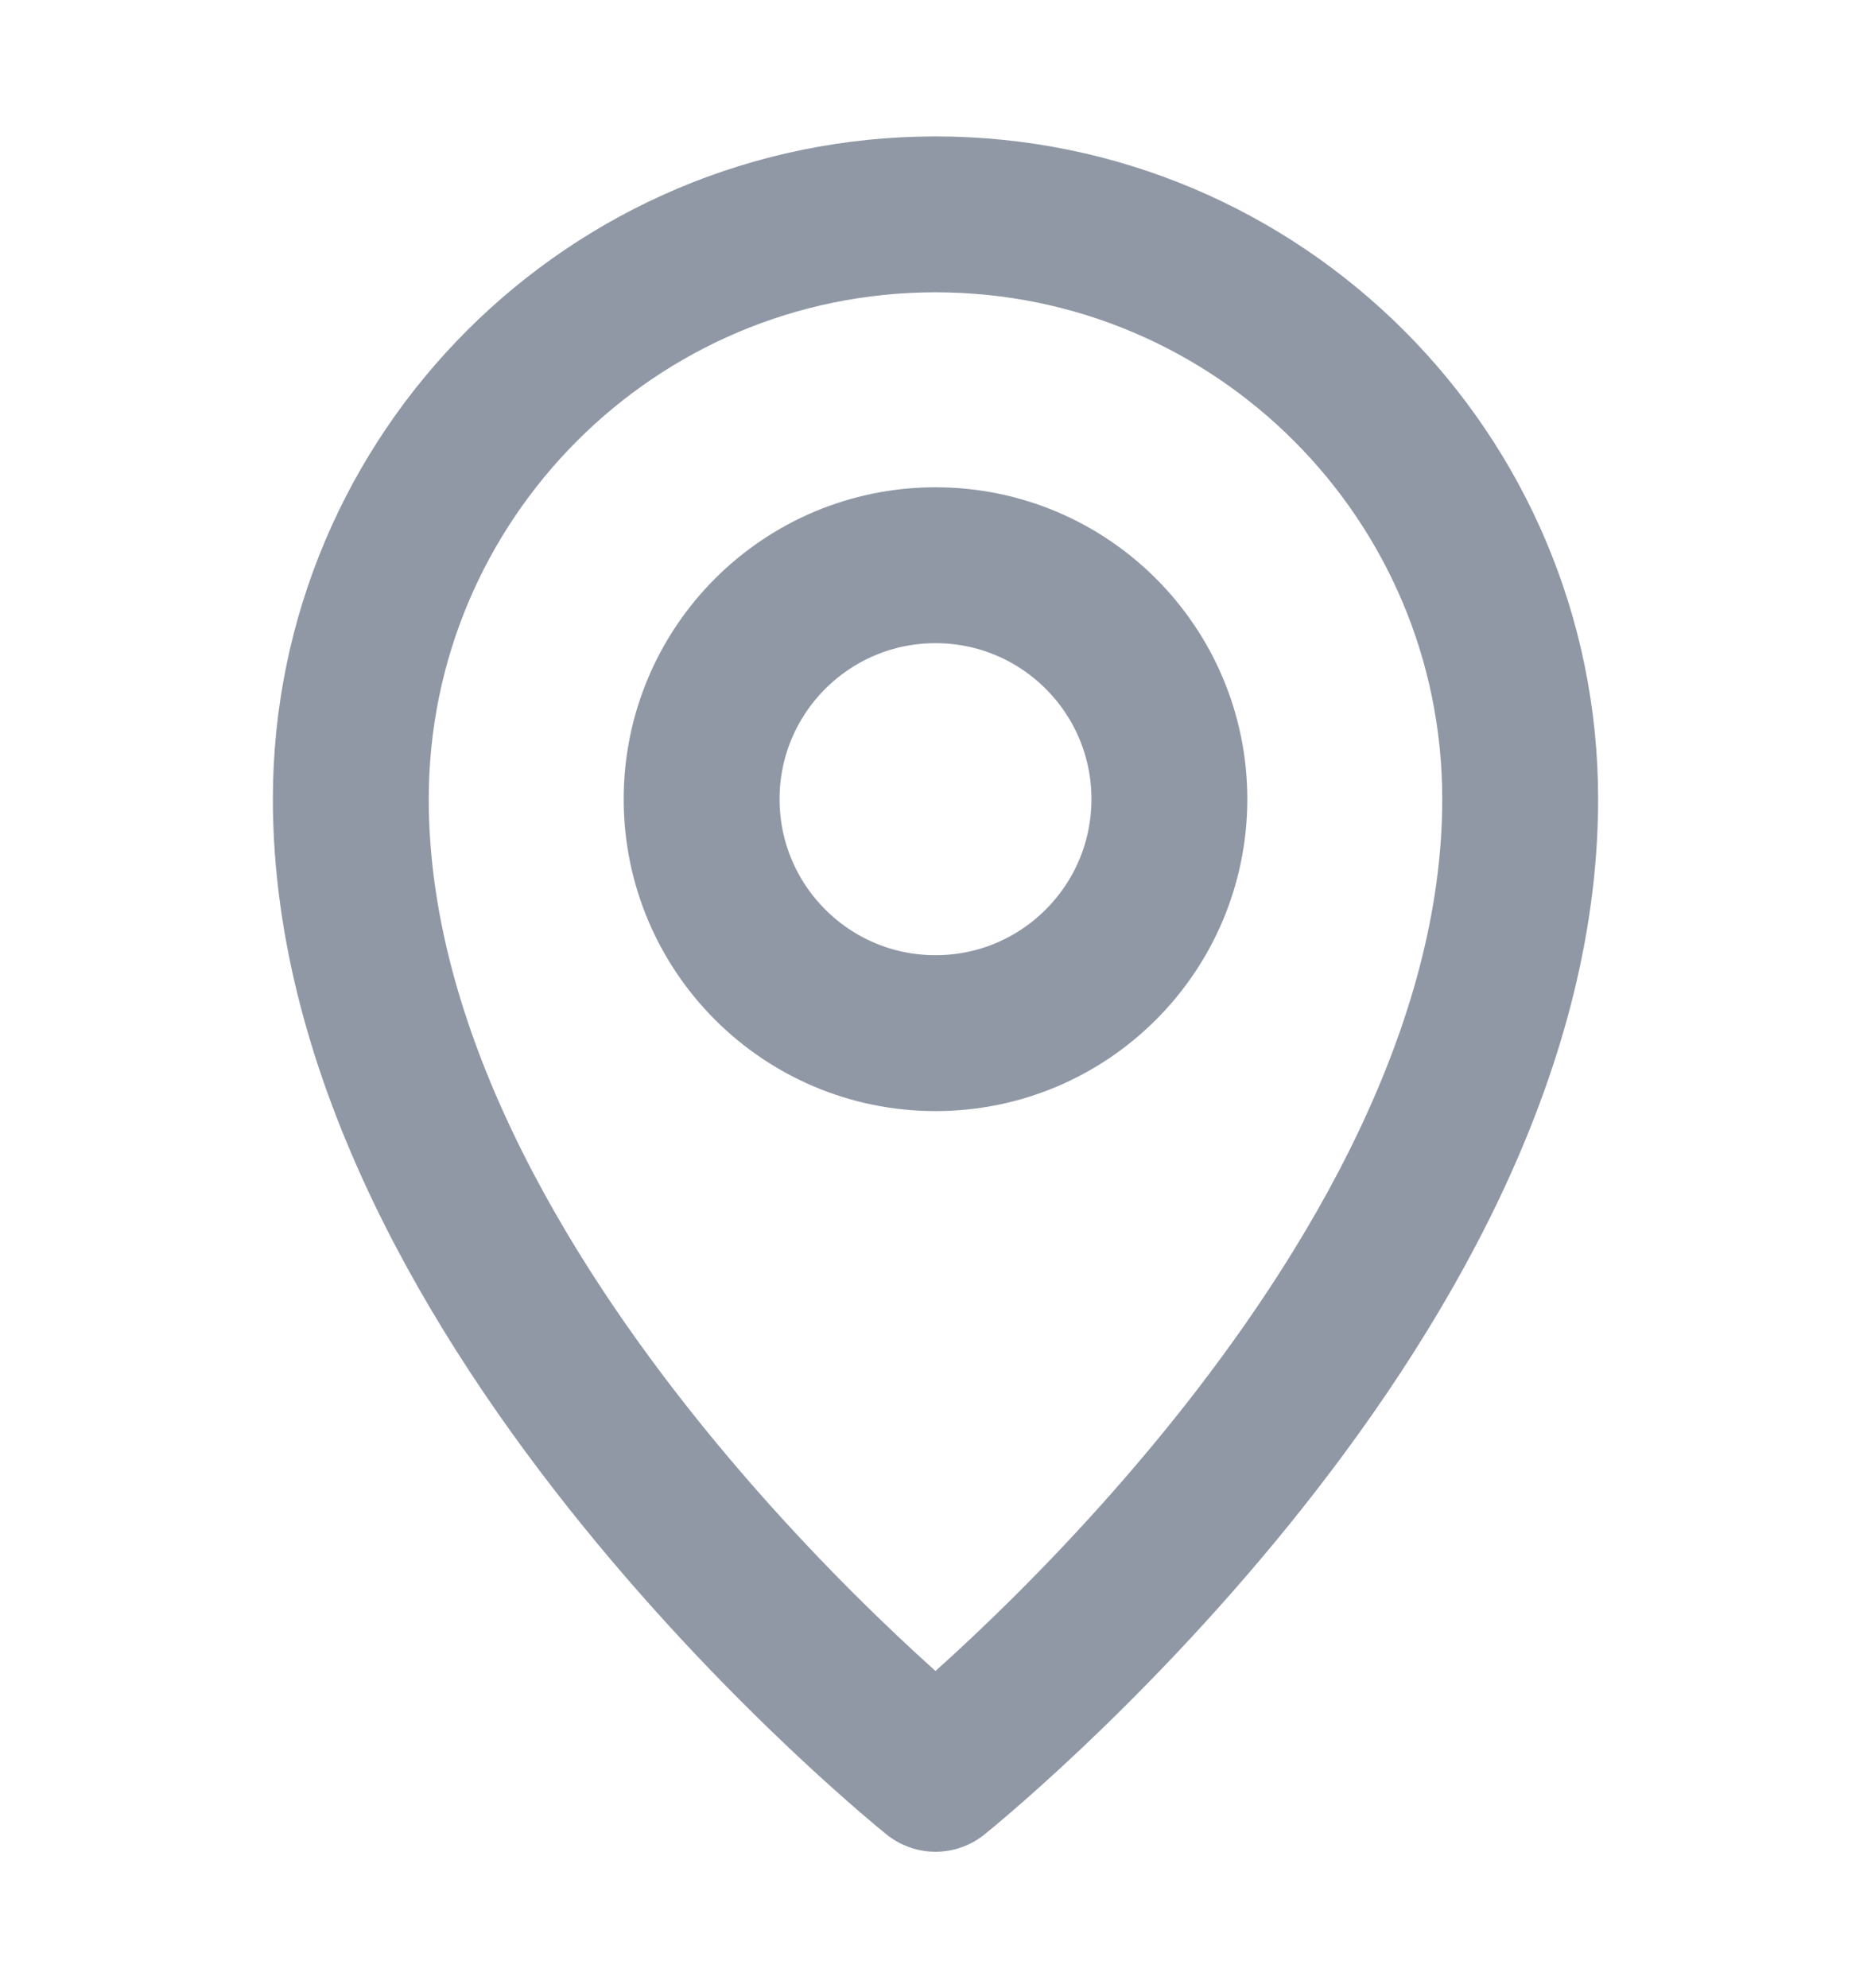
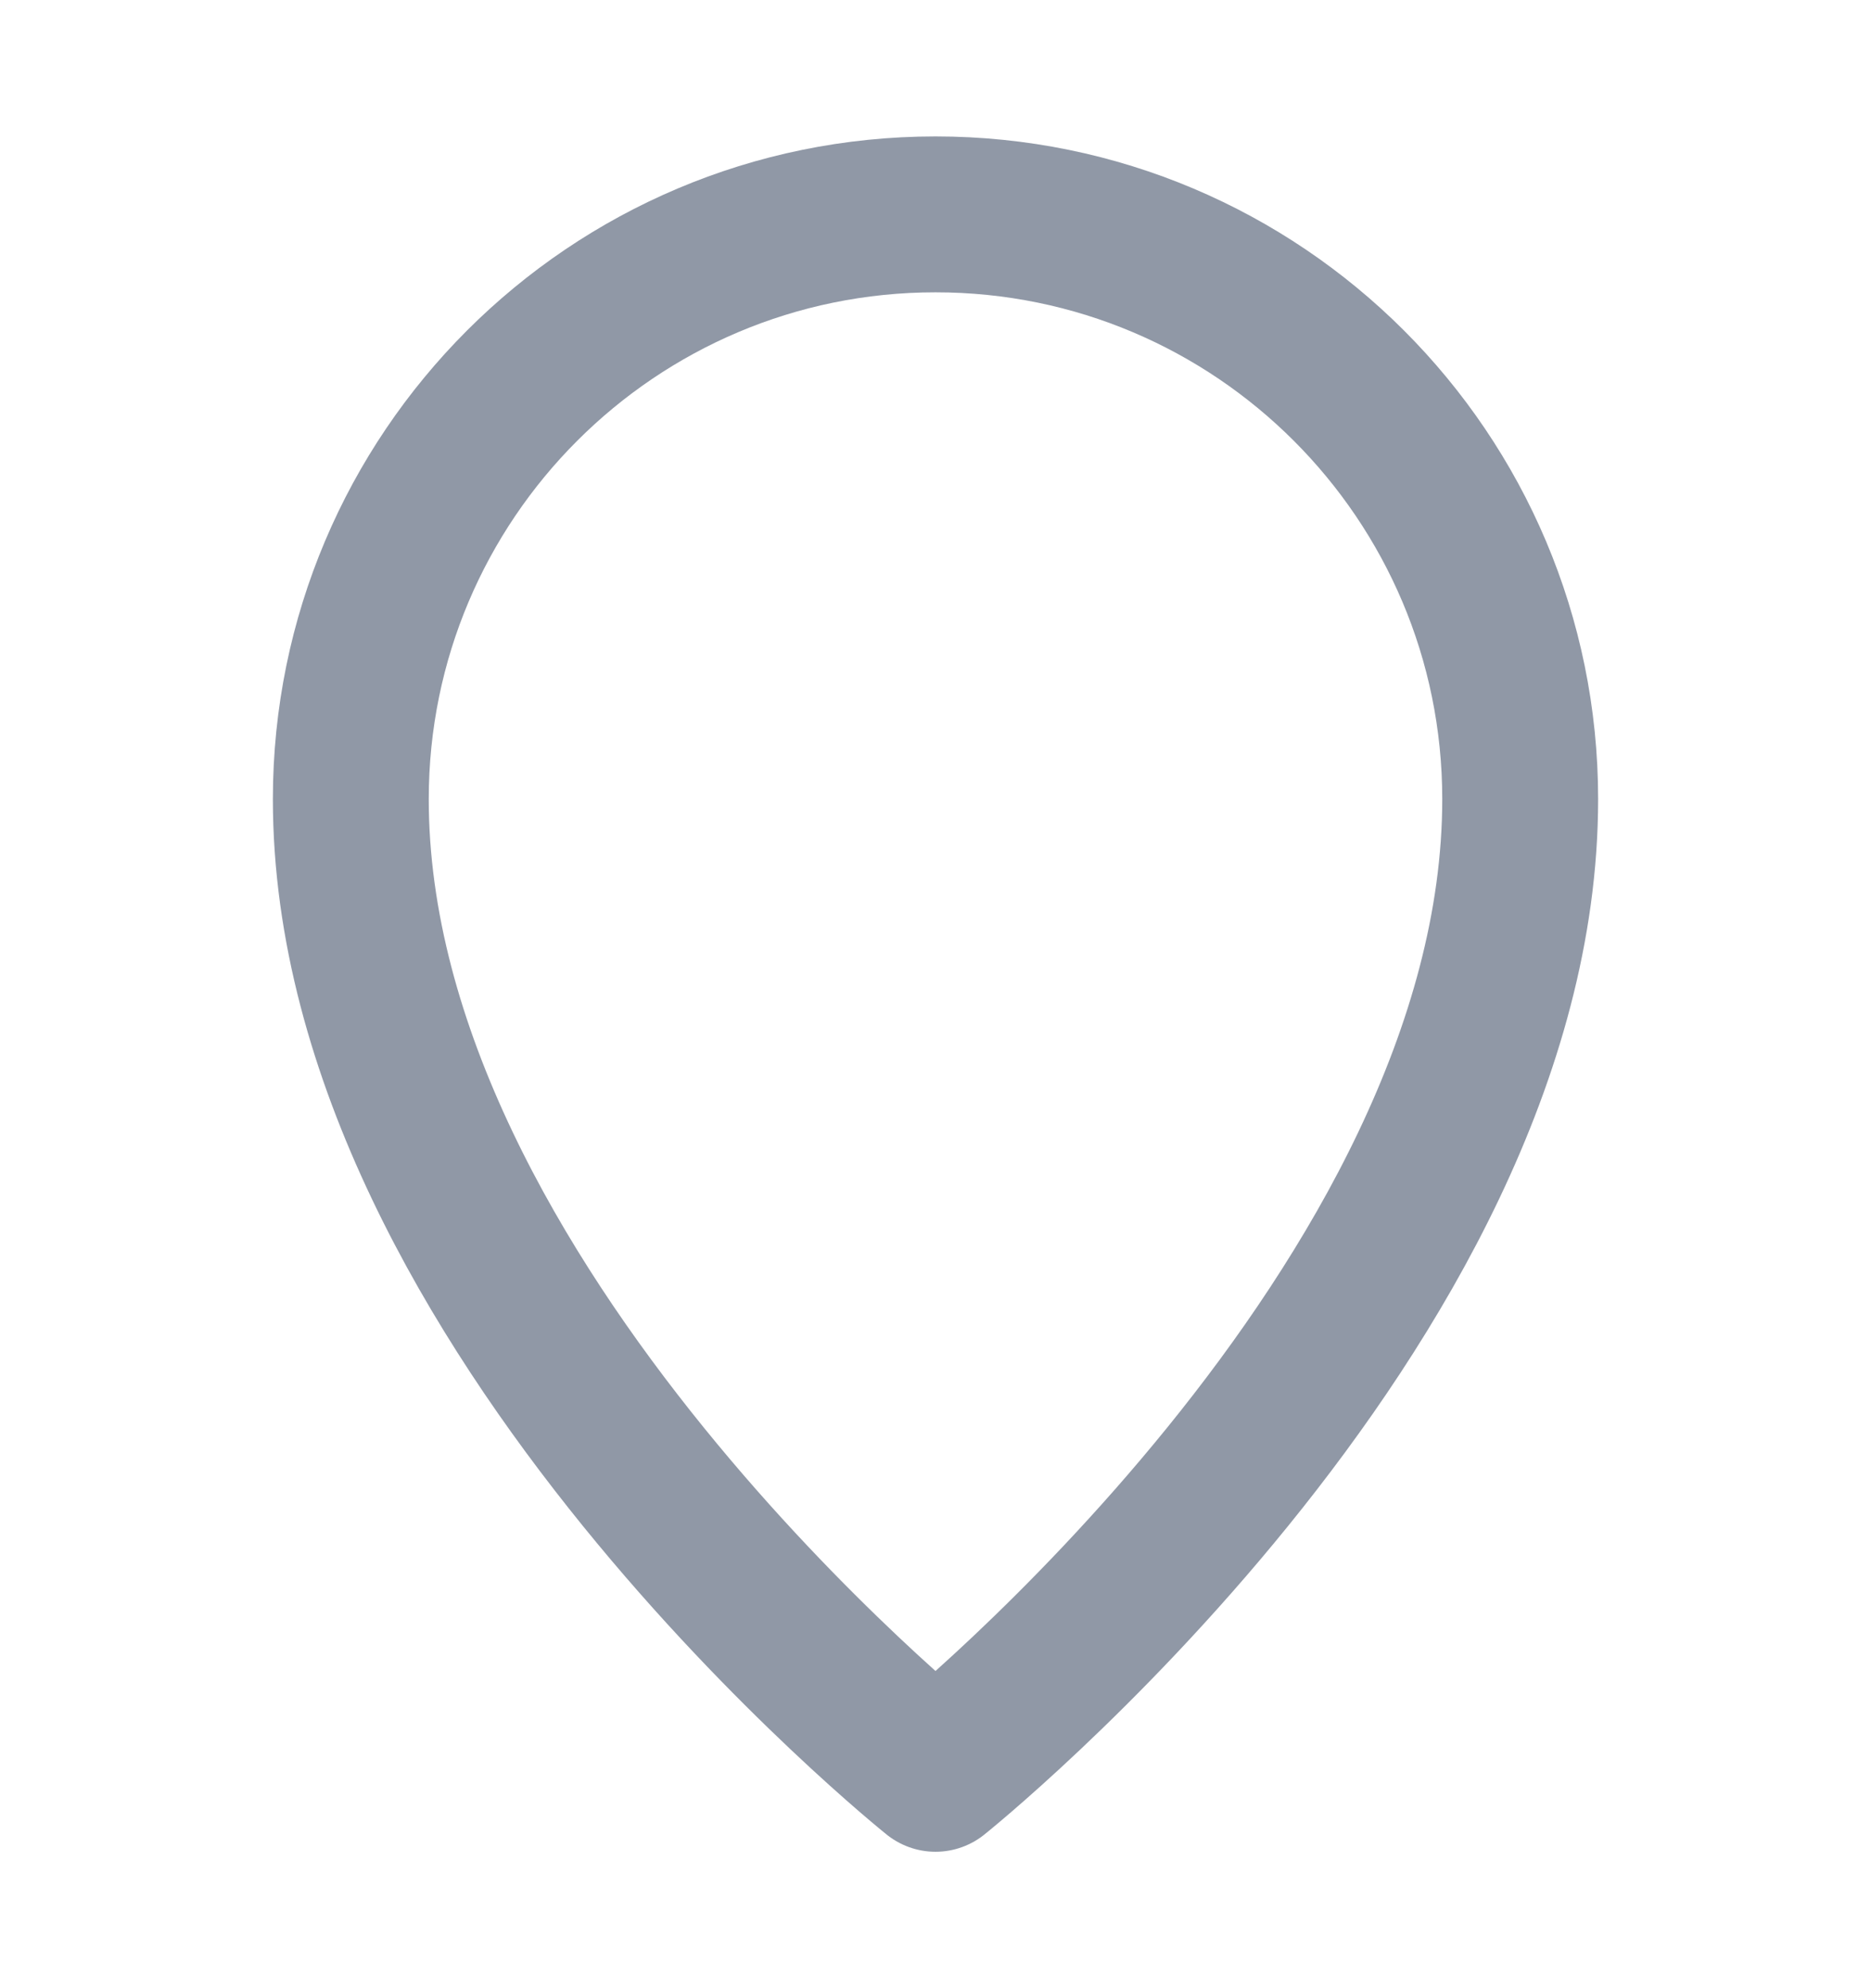
<svg xmlns="http://www.w3.org/2000/svg" width="16" height="17" viewBox="0 0 16 17" fill="none">
  <path d="M8 15.167C8 15.167 13 11.167 13 6.833C13 4.072 10.761 1.833 8 1.833C5.239 1.833 3 4.072 3 6.833C3 11.167 8 15.167 8 15.167Z" stroke="#9098A6" stroke-width="1.333" stroke-linejoin="round" />
-   <path d="M8 8.834C9.105 8.834 10 7.938 10 6.833C10 5.729 9.105 4.833 8 4.833C6.895 4.833 6 5.729 6 6.833C6 7.938 6.895 8.834 8 8.834Z" stroke="#9098A6" stroke-width="1.333" stroke-linejoin="round" />
</svg>